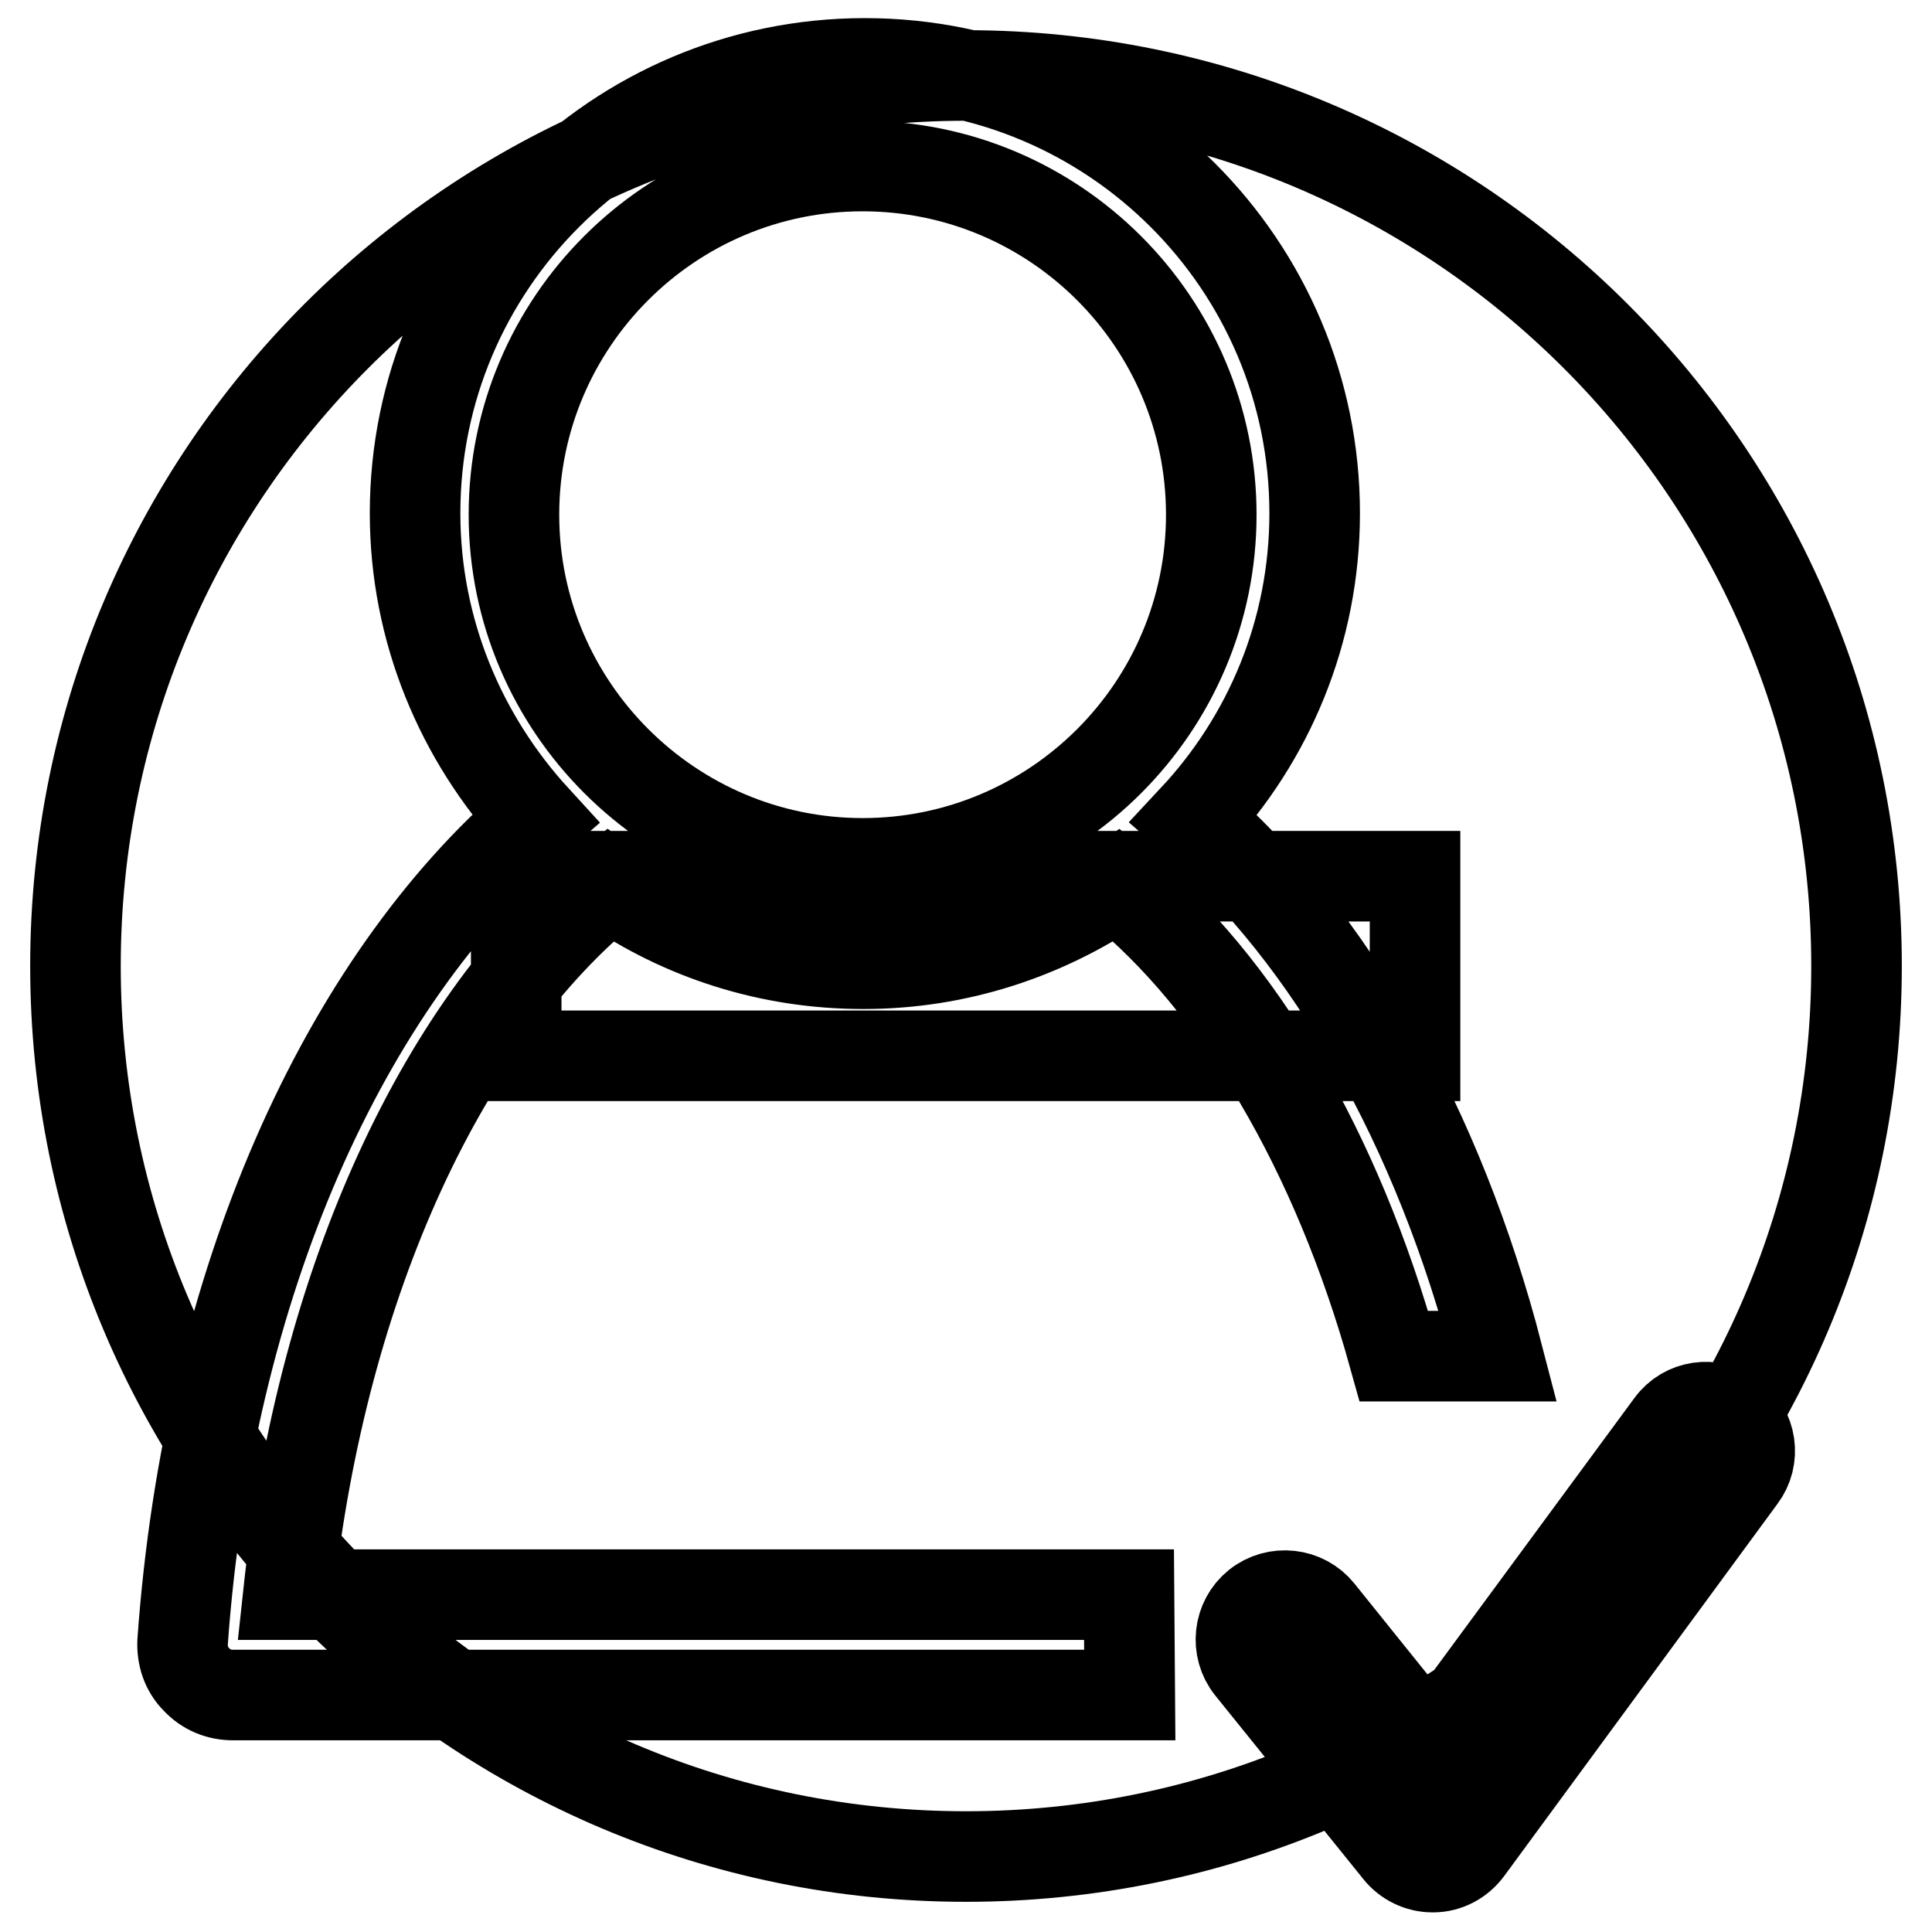
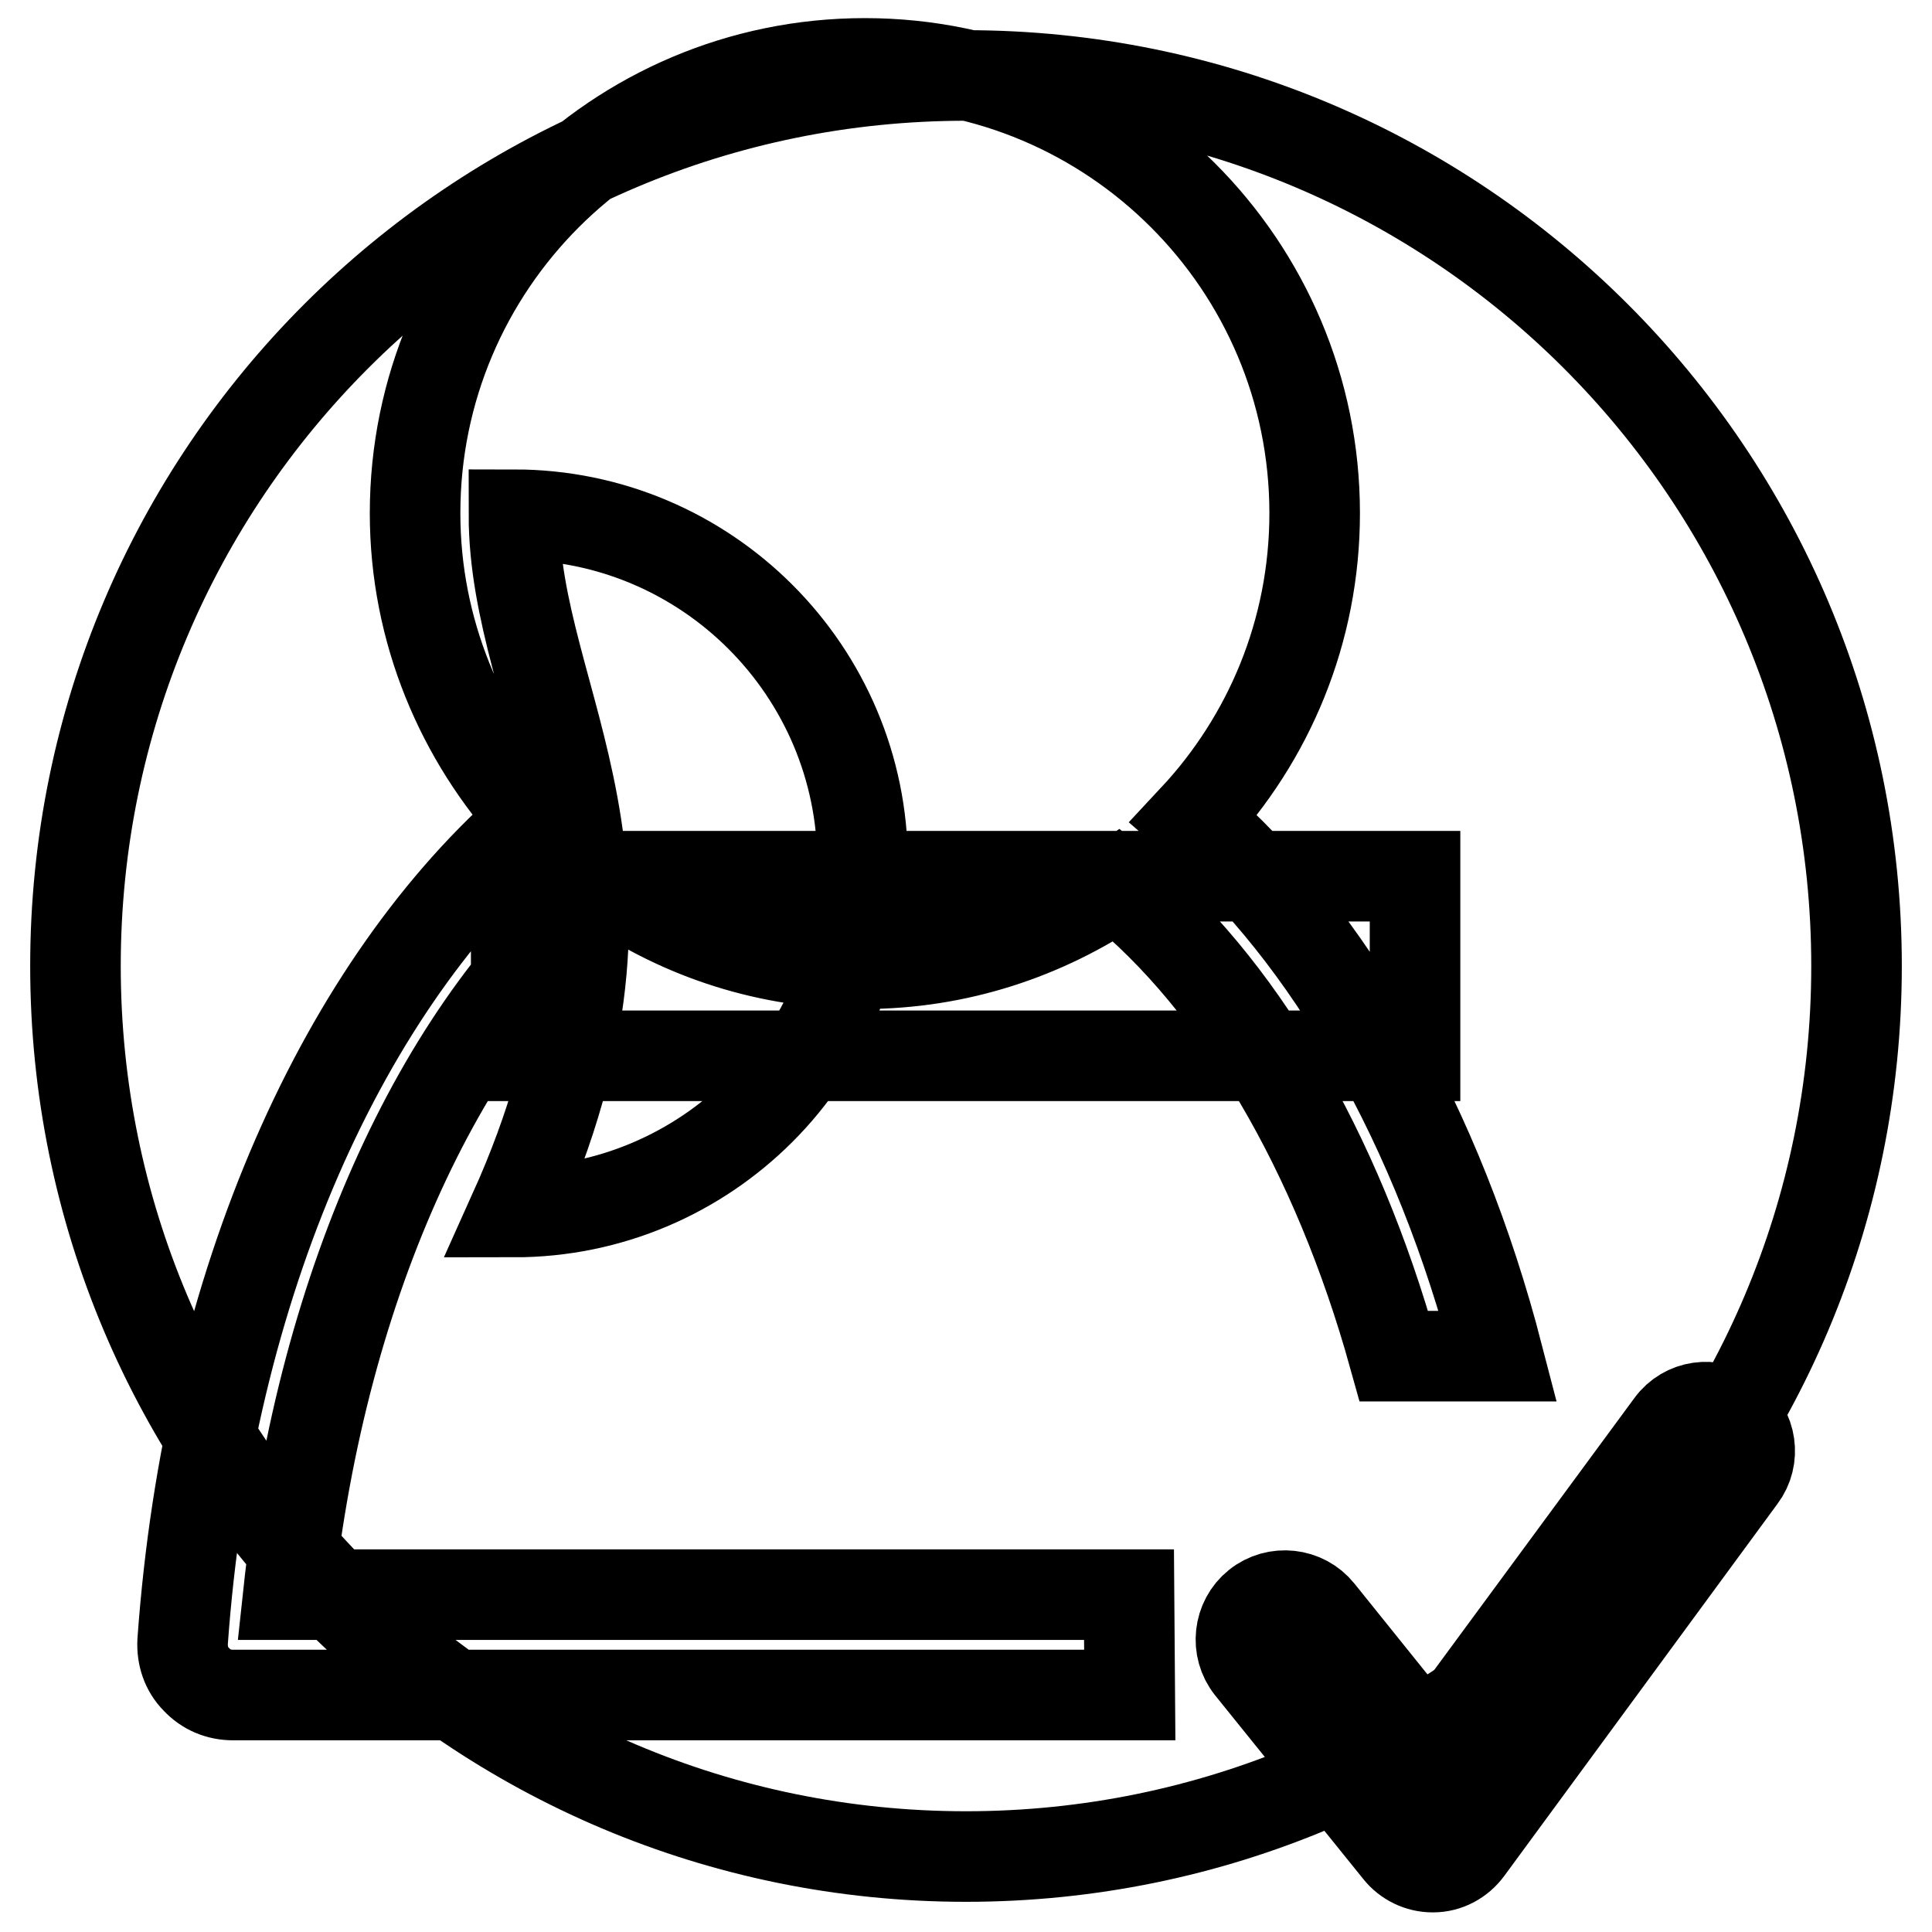
<svg xmlns="http://www.w3.org/2000/svg" version="1.1" x="0px" y="0px" viewBox="0 0 256 256" enable-background="new 0 0 256 256" xml:space="preserve">
  <g>
-     <path stroke-width="12" fill-opacity="0" stroke="#000000" d="M149.6,211.3H38.2c4.5-41.9,20.8-76.3,42.6-94c9.6,6.6,21.1,10.4,33.6,10.4c12.5,0,24-3.9,33.6-10.4 c16,13,29.1,35.1,36.7,62.4h13.8c-7.9-30.5-22.3-55.6-40.3-71.2c9.9-10.6,16-24.8,16-40.5c0-32.9-26.7-59.6-59.6-59.6 c-32.9,0-59.6,26.7-59.6,59.6c0,15.6,6.1,29.8,15.9,40.5C45.6,130.3,27.6,170,24.2,217.5c-0.1,1.9,0.5,3.7,1.8,5 c1.3,1.4,3,2.1,4.9,2.1h118.8L149.6,211.3L149.6,211.3z M68.1,68.2c0-25.5,20.7-46.2,46.2-46.2c25.5,0,46.2,20.7,46.2,46.2 c0,25.5-20.7,46.2-46.2,46.2C88.9,114.4,68.1,93.7,68.1,68.2z M229.5,187.6c-2.6-1.9-6.2-1.4-8.1,1.2L189.6,232l-14.8-18.4 c-2-2.5-5.7-2.9-8.2-0.9c-2.5,2-2.9,5.7-0.9,8.2l19.6,24.3c1.1,1.4,2.8,2.2,4.5,2.2c0,0,0.1,0,0.1,0c1.8,0,3.5-0.9,4.6-2.4 l36.2-49.3C232.6,193.2,232.1,189.5,229.5,187.6z M10,128c0,65.2,52.8,118,118,118c65.2,0,118-52.8,118-118 c0-65.2-52.8-118-118-118C62.8,10,10,62.8,10,128L10,128z M68.4,116.1h119.1v23.8H68.4V116.1z" />
+     <path stroke-width="12" fill-opacity="0" stroke="#000000" d="M149.6,211.3H38.2c4.5-41.9,20.8-76.3,42.6-94c9.6,6.6,21.1,10.4,33.6,10.4c12.5,0,24-3.9,33.6-10.4 c16,13,29.1,35.1,36.7,62.4h13.8c-7.9-30.5-22.3-55.6-40.3-71.2c9.9-10.6,16-24.8,16-40.5c0-32.9-26.7-59.6-59.6-59.6 c-32.9,0-59.6,26.7-59.6,59.6c0,15.6,6.1,29.8,15.9,40.5C45.6,130.3,27.6,170,24.2,217.5c-0.1,1.9,0.5,3.7,1.8,5 c1.3,1.4,3,2.1,4.9,2.1h118.8L149.6,211.3L149.6,211.3z M68.1,68.2c25.5,0,46.2,20.7,46.2,46.2 c0,25.5-20.7,46.2-46.2,46.2C88.9,114.4,68.1,93.7,68.1,68.2z M229.5,187.6c-2.6-1.9-6.2-1.4-8.1,1.2L189.6,232l-14.8-18.4 c-2-2.5-5.7-2.9-8.2-0.9c-2.5,2-2.9,5.7-0.9,8.2l19.6,24.3c1.1,1.4,2.8,2.2,4.5,2.2c0,0,0.1,0,0.1,0c1.8,0,3.5-0.9,4.6-2.4 l36.2-49.3C232.6,193.2,232.1,189.5,229.5,187.6z M10,128c0,65.2,52.8,118,118,118c65.2,0,118-52.8,118-118 c0-65.2-52.8-118-118-118C62.8,10,10,62.8,10,128L10,128z M68.4,116.1h119.1v23.8H68.4V116.1z" />
  </g>
</svg>